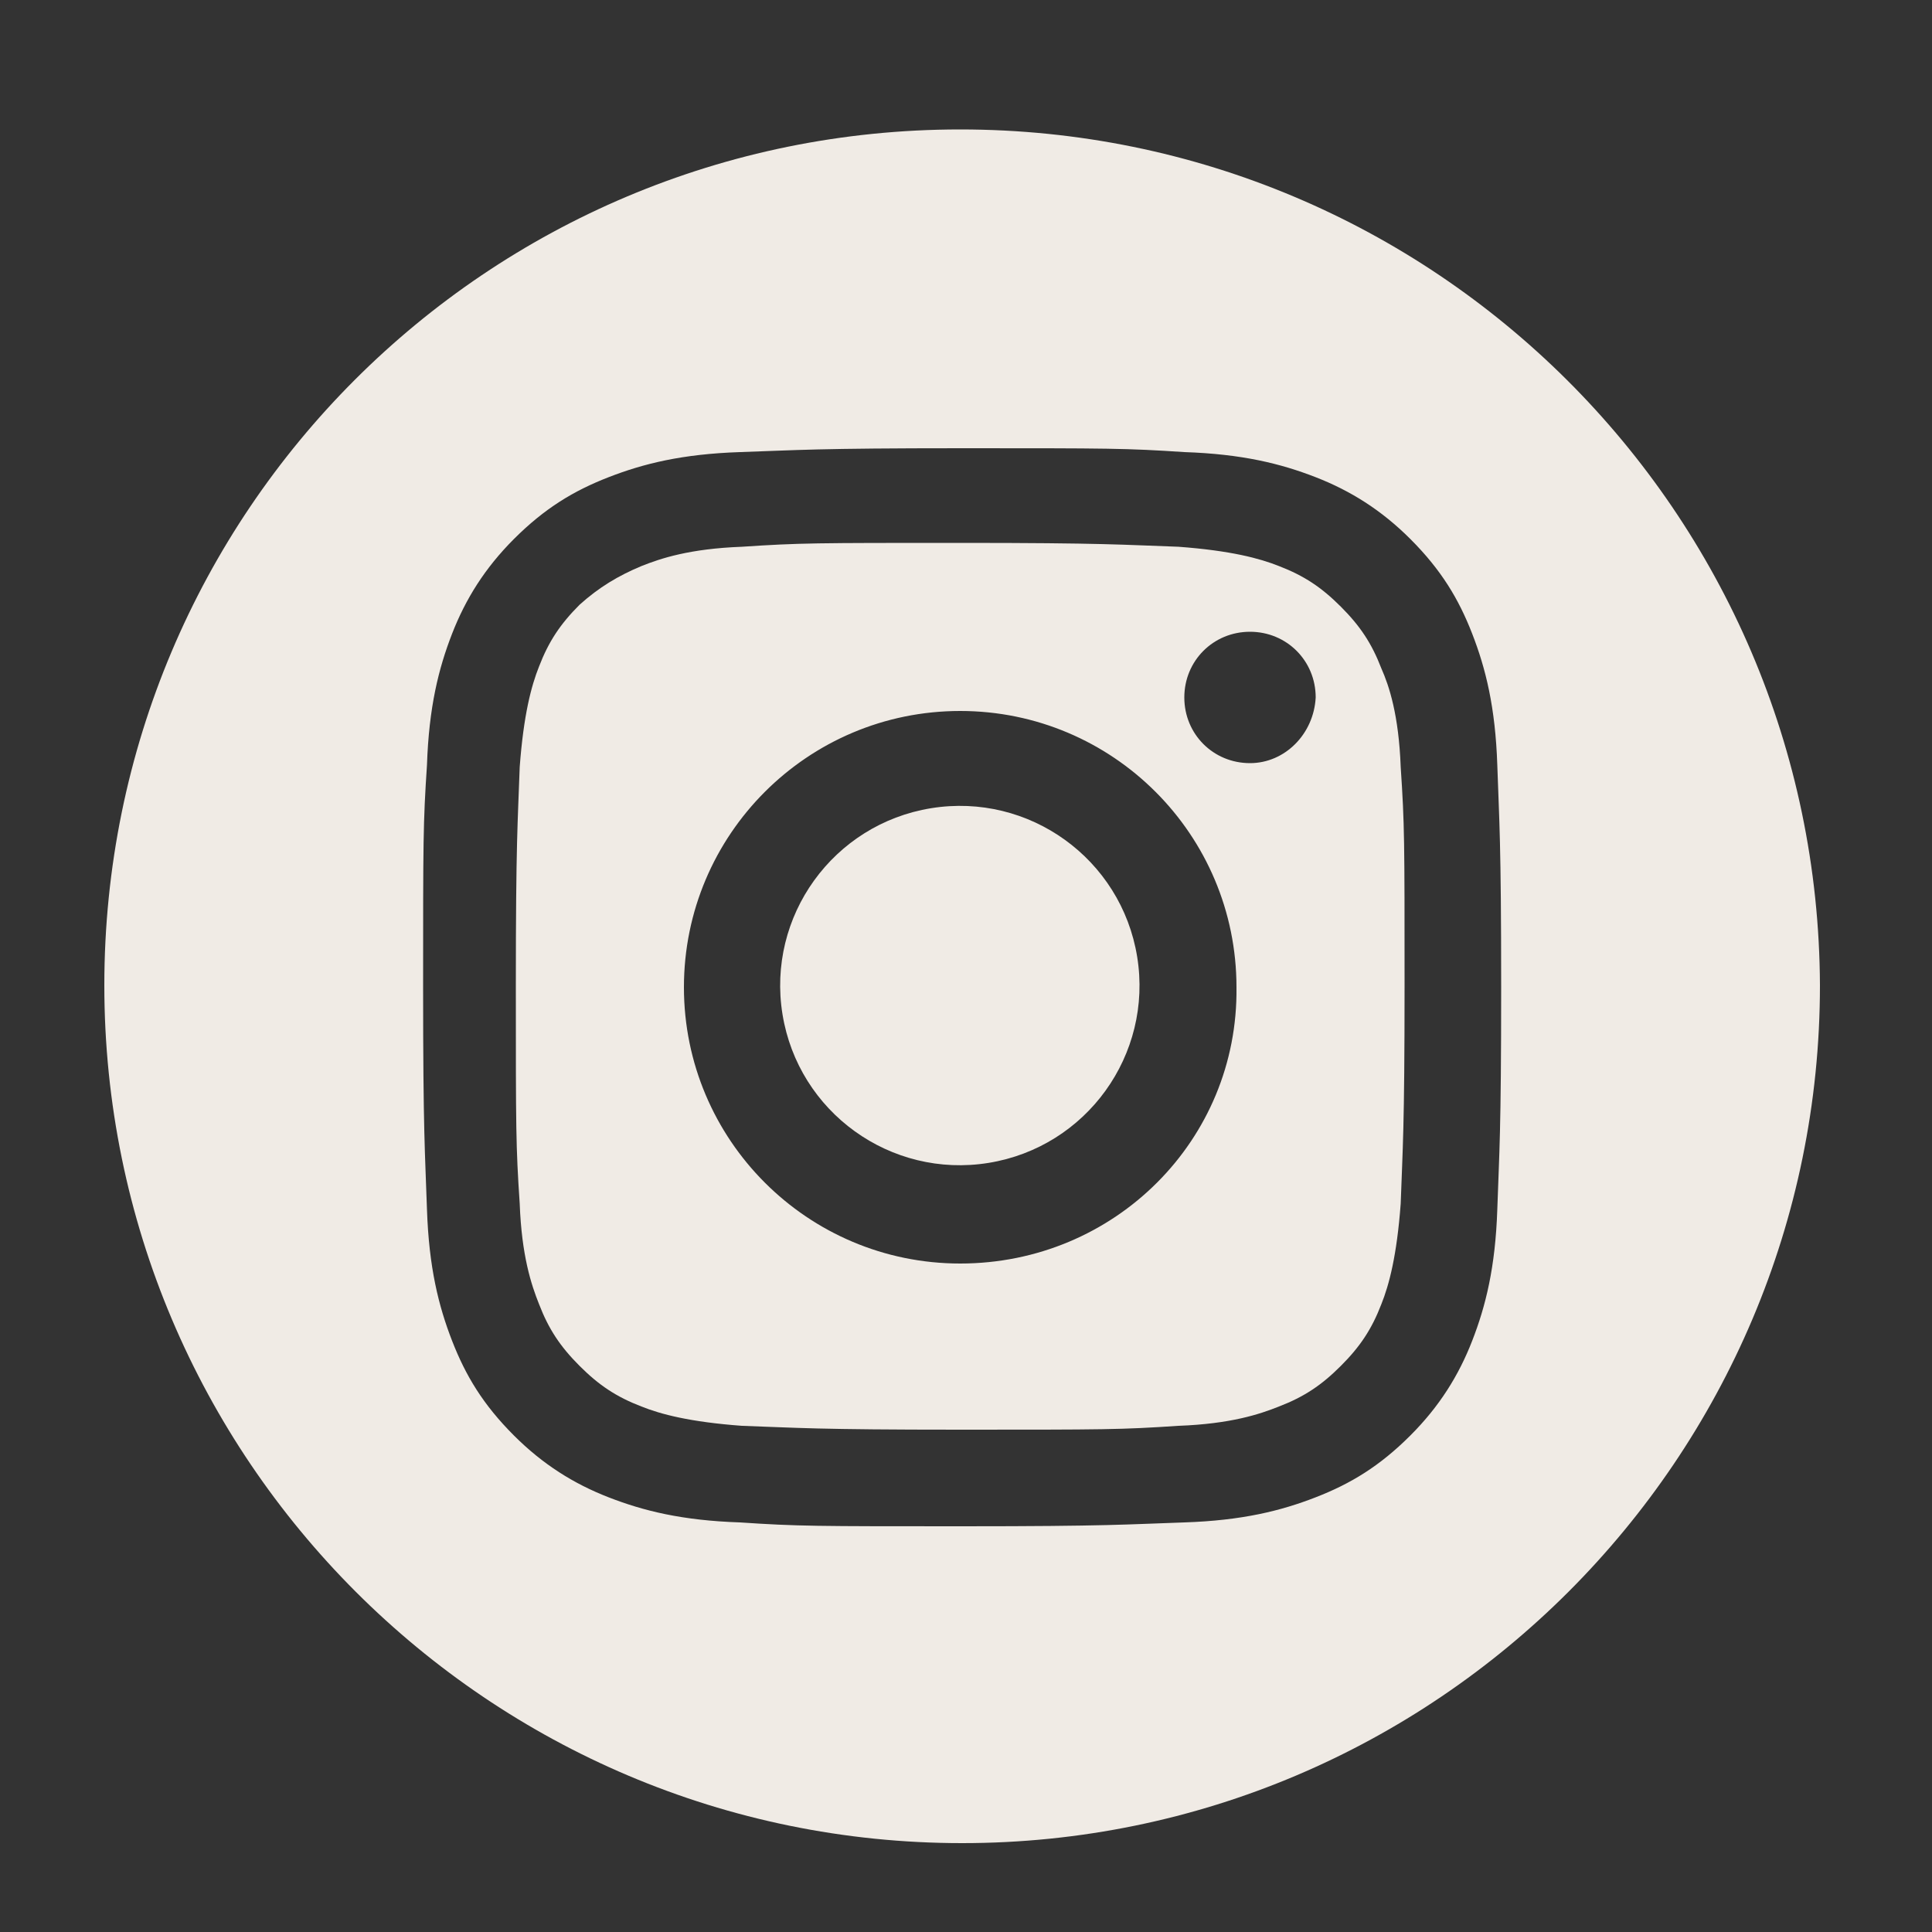
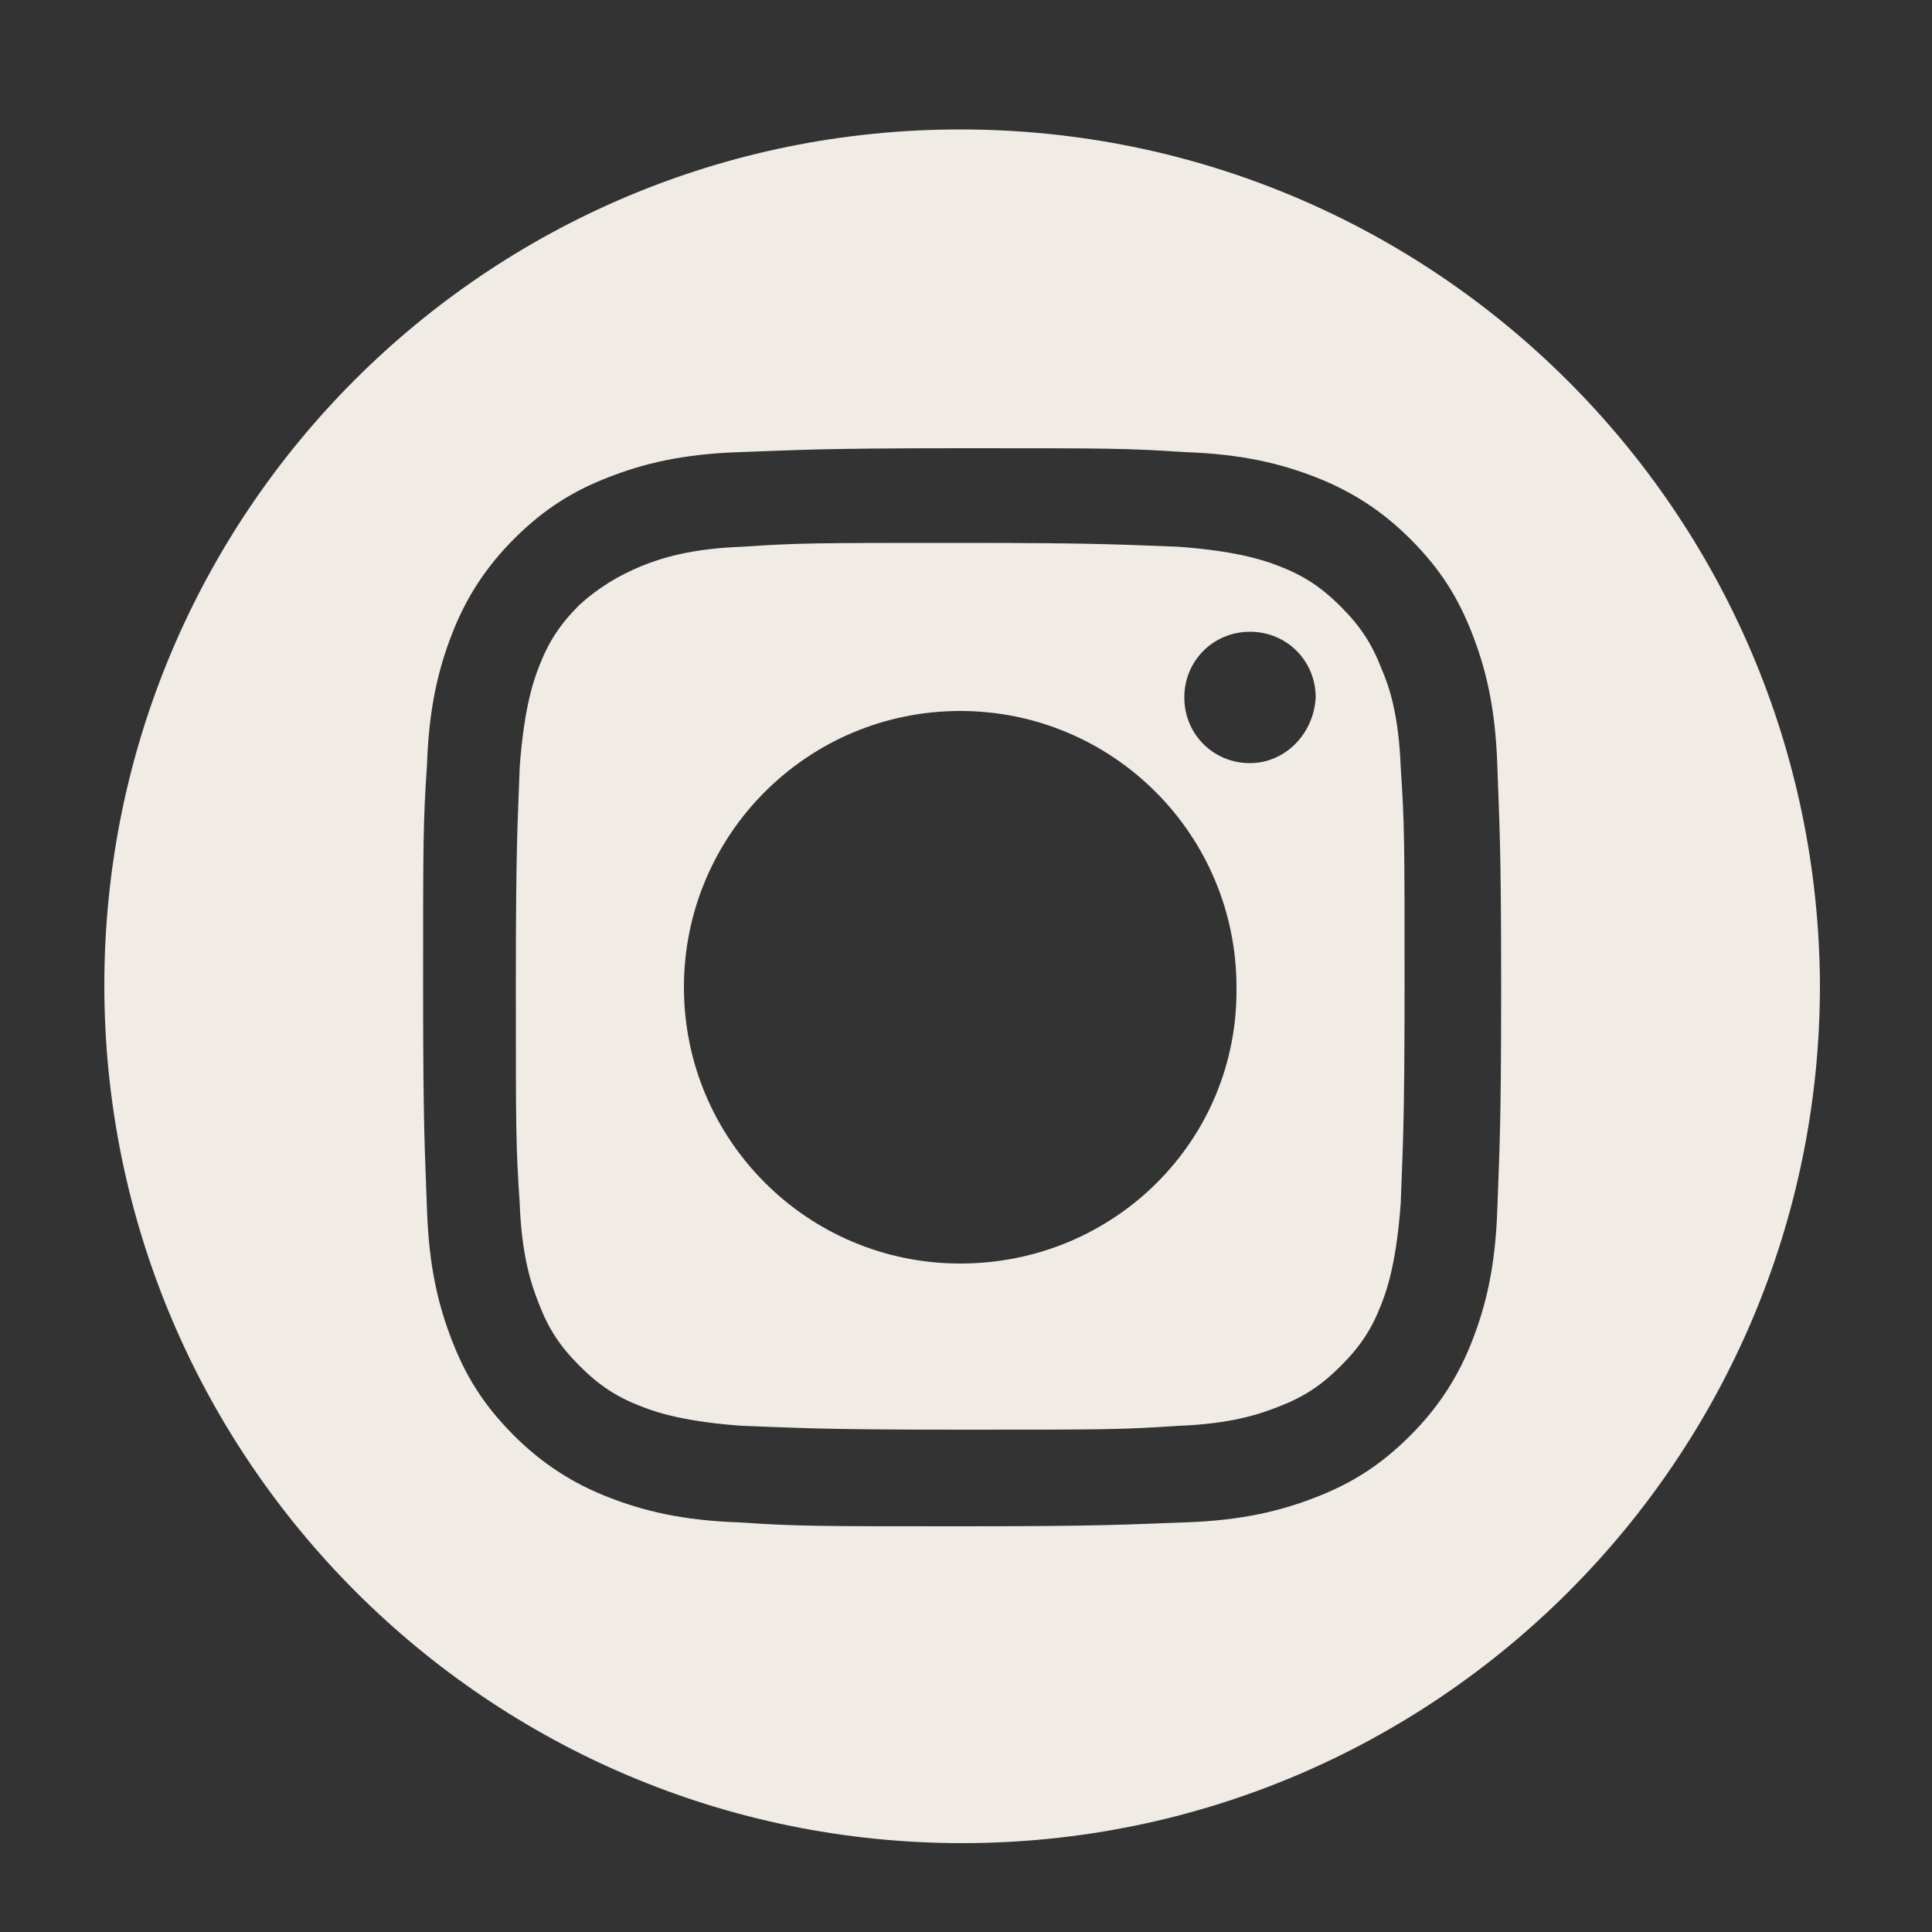
<svg xmlns="http://www.w3.org/2000/svg" version="1.1" id="Capa_1" x="0px" y="0px" viewBox="0 0 100 100" style="enable-background:new 0 0 100 100;" xml:space="preserve">
  <rect x="0" y="0" width="100" height="100" fill="#333333" stroke="none" />
  <style type="text/css">
	.st0{fill:#F0EBE5;}
</style>
  <g>
    <path class="st0" d="M71.5,34.6c-0.5-1.3-1.1-2.2-2.1-3.2c-1-1-1.9-1.6-3.2-2.1c-1-0.4-2.5-0.8-5.2-1c-2.9-0.1-3.8-0.2-11.3-0.2   c-7.5,0-8.3,0-11.3,0.2c-2.7,0.1-4.2,0.6-5.2,1C32,29.8,31,30.4,30,31.3c-1,1-1.6,1.9-2.1,3.2c-0.4,1-0.8,2.5-1,5.2   c-0.1,2.9-0.2,3.8-0.2,11.3c0,7.5,0,8.3,0.2,11.3c0.1,2.7,0.6,4.2,1,5.2c0.5,1.3,1.1,2.2,2.1,3.2c1,1,1.9,1.6,3.2,2.1   c1,0.4,2.5,0.8,5.2,1c2.9,0.1,3.8,0.2,11.3,0.2c7.5,0,8.3,0,11.3-0.2c2.7-0.1,4.2-0.6,5.2-1c1.3-0.5,2.2-1.1,3.2-2.1   c1-1,1.6-1.9,2.1-3.2c0.4-1,0.8-2.5,1-5.2c0.1-2.9,0.2-3.8,0.2-11.3c0-7.5,0-8.3-0.2-11.3C72.4,37,71.9,35.5,71.5,34.6z M49.7,65.4   c-7.9,0-14.3-6.4-14.3-14.3c0-7.9,6.4-14.3,14.3-14.3c7.9,0,14.3,6.4,14.3,14.3C64.1,59,57.7,65.4,49.7,65.4z M64.7,39.5   c-1.9,0-3.4-1.5-3.4-3.4c0-1.9,1.5-3.4,3.4-3.4c1.9,0,3.4,1.5,3.4,3.4C68,38,66.5,39.5,64.7,39.5z" />
    <path class="st0" d="M49.7,6.7C25.2,6.7,5.4,26.5,5.4,51c0,24.5,19.9,44.4,44.4,44.4c24.5,0,44.4-19.9,44.4-44.4   C94.1,26.5,74.2,6.7,49.7,6.7z M77.5,62.6c-0.1,3-0.6,5-1.3,6.8c-0.7,1.8-1.7,3.4-3.2,4.9c-1.6,1.6-3.1,2.5-4.9,3.2   c-1.8,0.7-3.8,1.2-6.8,1.3c-3,0.1-3.9,0.2-11.5,0.2s-8.5,0-11.5-0.2c-3-0.1-5-0.6-6.8-1.3c-1.8-0.7-3.4-1.7-4.9-3.2   c-1.6-1.6-2.5-3.1-3.2-4.9c-0.7-1.8-1.2-3.8-1.3-6.8c-0.1-3-0.2-3.9-0.2-11.5c0-7.6,0-8.5,0.2-11.5c0.1-3,0.6-5,1.3-6.8   c0.7-1.8,1.7-3.4,3.2-4.9c1.6-1.6,3.1-2.5,4.9-3.2c1.8-0.7,3.8-1.2,6.8-1.3c3-0.1,3.9-0.2,11.5-0.2s8.5,0,11.5,0.2   c3,0.1,5,0.6,6.8,1.3c1.8,0.7,3.4,1.7,4.9,3.2c1.6,1.6,2.5,3.1,3.2,4.9c0.7,1.8,1.2,3.8,1.3,6.8c0.1,3,0.2,3.9,0.2,11.5   S77.6,59.6,77.5,62.6z" />
-     <ellipse transform="matrix(0.987 -0.16 0.16 0.987 -7.533 8.627)" class="st0" cx="49.7" cy="51" rx="9.3" ry="9.3" />
  </g>
</svg>